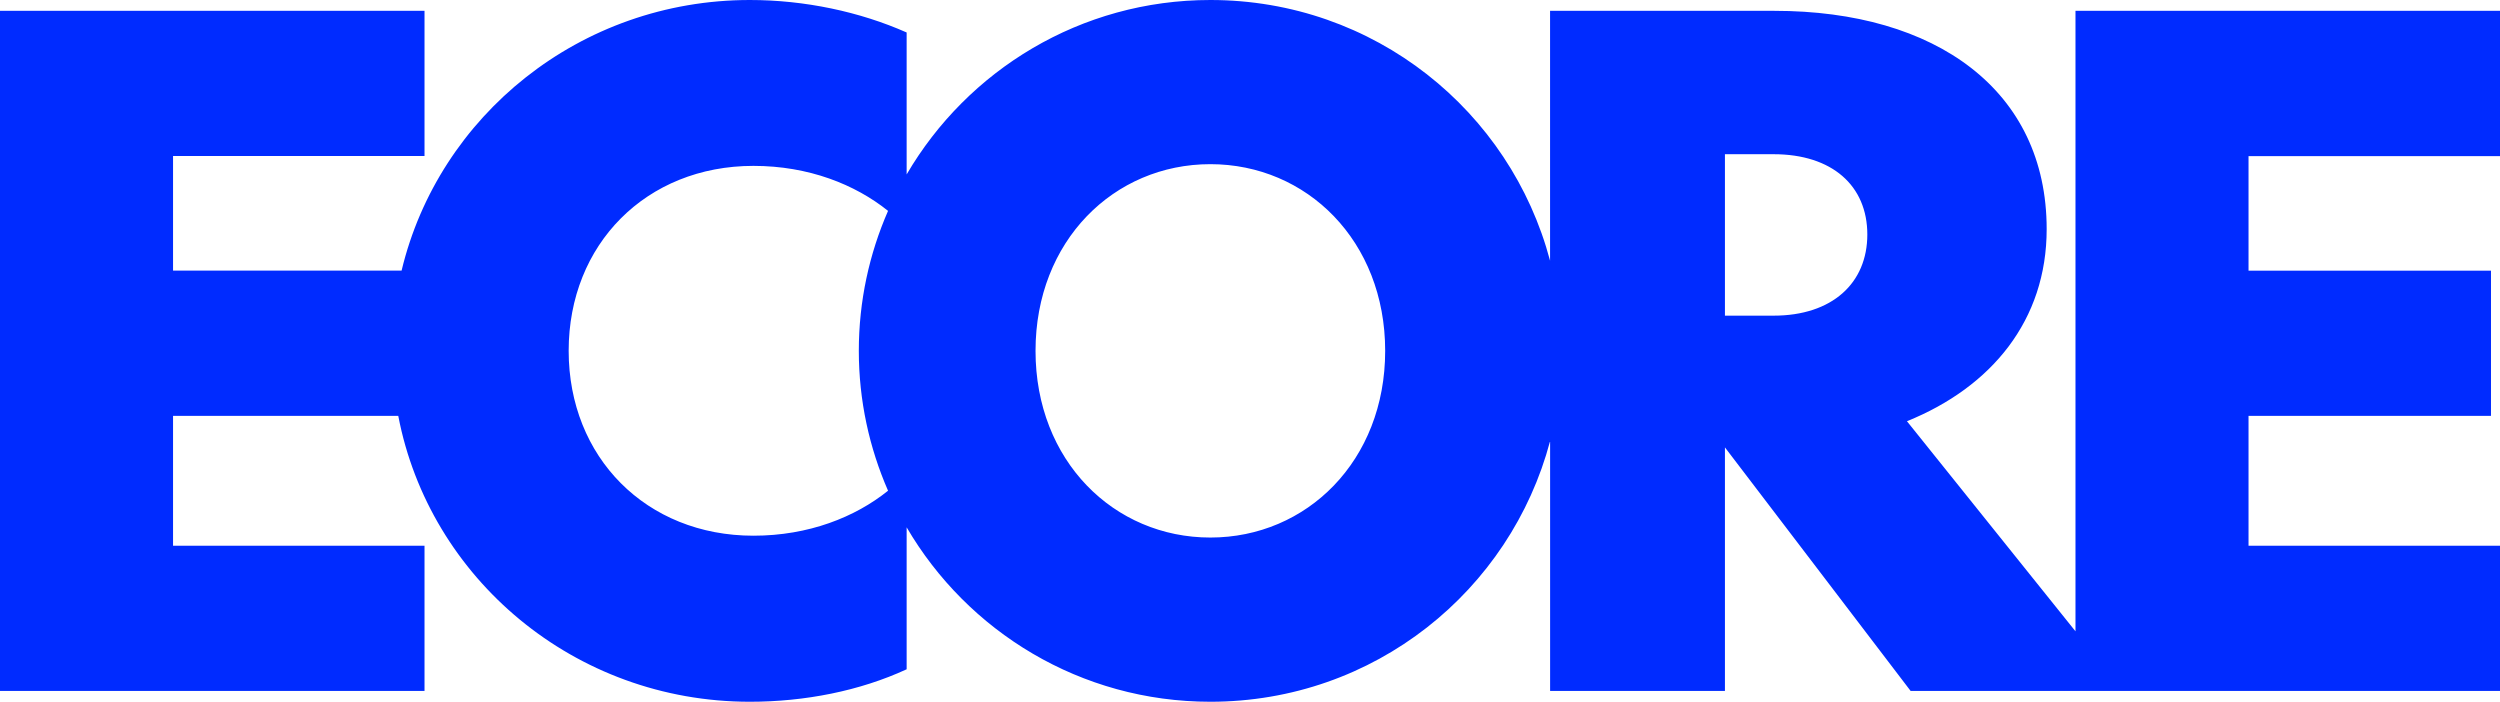
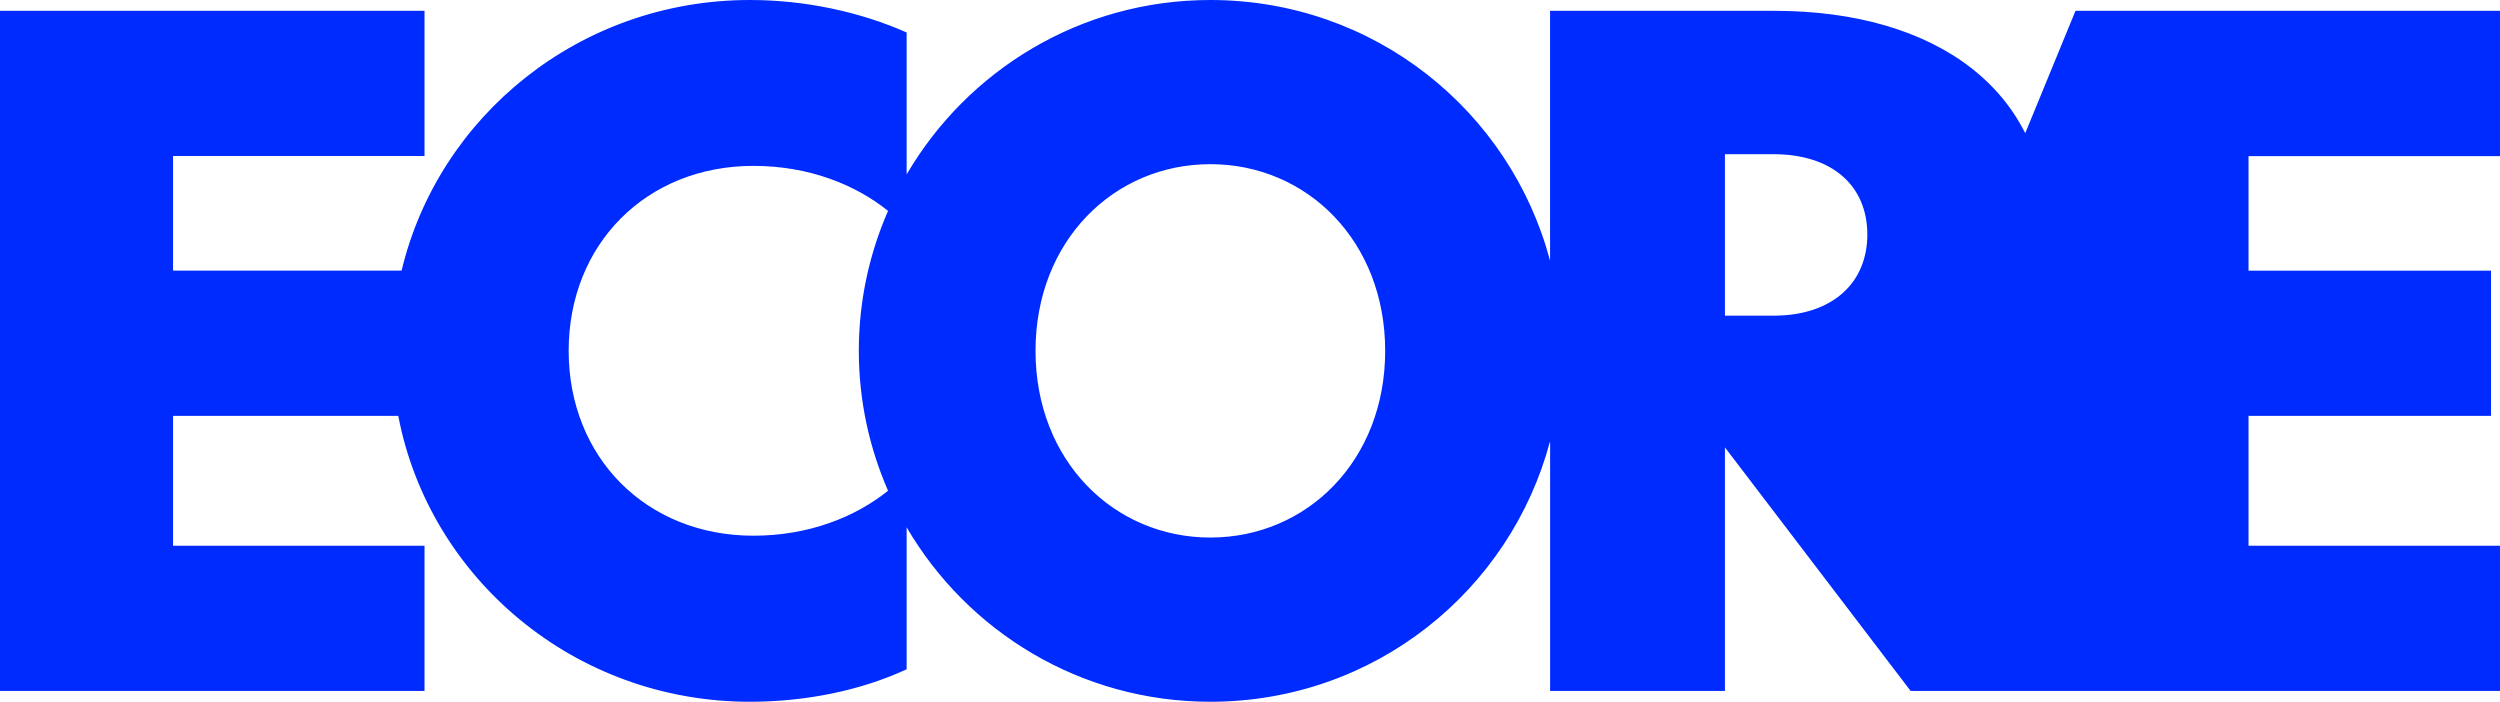
<svg xmlns="http://www.w3.org/2000/svg" width="114" height="32" viewBox="0 0 114 32" fill="none">
-   <path id="ecore-logo" d="M114 7.115V0.494H94.642V28.788L86.957 19.208C90.82 17.646 93.328 14.601 93.328 10.448C93.328 4.115 88.273 0.494 80.916 0.494H70.683V11.889C68.875 5.064 62.67 0 55.192 0C49.27 0 44.118 3.207 41.343 7.954V1.481C39.205 0.535 36.699 0 34.193 0C26.444 0 19.999 5.287 18.313 12.338H7.891V7.115H19.358V0.494H0V31.506H19.358V24.885H7.891V18.963H18.161C19.576 26.361 26.19 32 34.193 32C36.699 32 39.208 31.506 41.343 30.519V24.046C44.118 28.793 49.268 32 55.192 32C62.673 32 68.877 26.936 70.685 20.111V31.506H78.657V20.401L87.124 31.506H114V24.885H102.533V18.963H113.589V12.343H102.533V7.12H114V7.115ZM34.357 24.428C29.466 24.428 25.931 20.851 25.931 15.996C25.931 11.142 29.466 7.564 34.357 7.564C36.877 7.564 38.998 8.413 40.495 9.616C39.64 11.572 39.162 13.731 39.162 15.996C39.162 18.262 39.64 20.418 40.495 22.377C38.998 23.58 36.877 24.428 34.357 24.428ZM55.192 24.512C50.795 24.512 47.22 21.015 47.22 15.999C47.22 10.983 50.795 7.486 55.192 7.486C59.589 7.486 63.164 10.983 63.164 15.999C63.164 21.015 59.589 24.512 55.192 24.512ZM80.876 14.394H78.657V7.032H80.876C83.549 7.032 85.15 8.472 85.15 10.693C85.15 12.913 83.546 14.394 80.876 14.394Z" fill="#002BFF" />
+   <path id="ecore-logo" d="M114 7.115V0.494H94.642L86.957 19.208C90.82 17.646 93.328 14.601 93.328 10.448C93.328 4.115 88.273 0.494 80.916 0.494H70.683V11.889C68.875 5.064 62.67 0 55.192 0C49.27 0 44.118 3.207 41.343 7.954V1.481C39.205 0.535 36.699 0 34.193 0C26.444 0 19.999 5.287 18.313 12.338H7.891V7.115H19.358V0.494H0V31.506H19.358V24.885H7.891V18.963H18.161C19.576 26.361 26.19 32 34.193 32C36.699 32 39.208 31.506 41.343 30.519V24.046C44.118 28.793 49.268 32 55.192 32C62.673 32 68.877 26.936 70.685 20.111V31.506H78.657V20.401L87.124 31.506H114V24.885H102.533V18.963H113.589V12.343H102.533V7.12H114V7.115ZM34.357 24.428C29.466 24.428 25.931 20.851 25.931 15.996C25.931 11.142 29.466 7.564 34.357 7.564C36.877 7.564 38.998 8.413 40.495 9.616C39.64 11.572 39.162 13.731 39.162 15.996C39.162 18.262 39.64 20.418 40.495 22.377C38.998 23.58 36.877 24.428 34.357 24.428ZM55.192 24.512C50.795 24.512 47.22 21.015 47.22 15.999C47.22 10.983 50.795 7.486 55.192 7.486C59.589 7.486 63.164 10.983 63.164 15.999C63.164 21.015 59.589 24.512 55.192 24.512ZM80.876 14.394H78.657V7.032H80.876C83.549 7.032 85.15 8.472 85.15 10.693C85.15 12.913 83.546 14.394 80.876 14.394Z" fill="#002BFF" />
</svg>